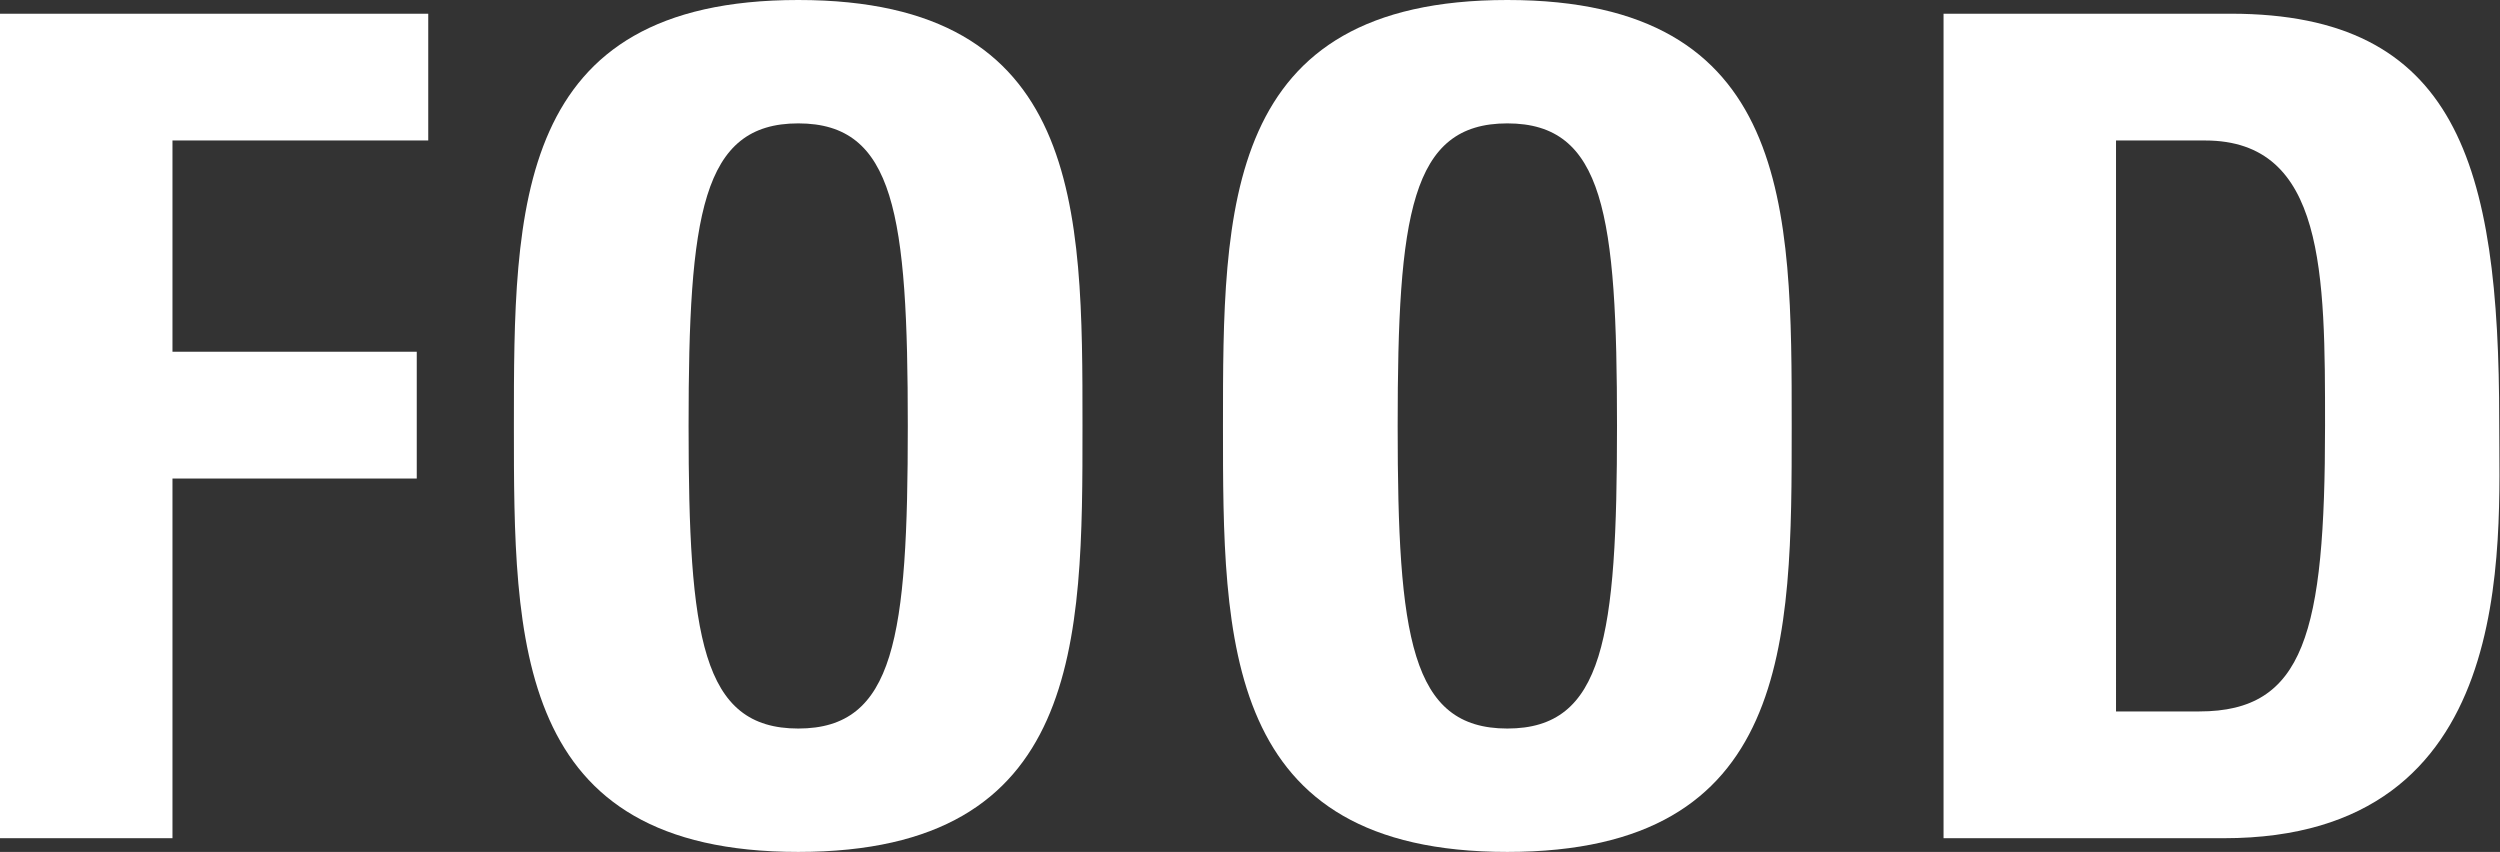
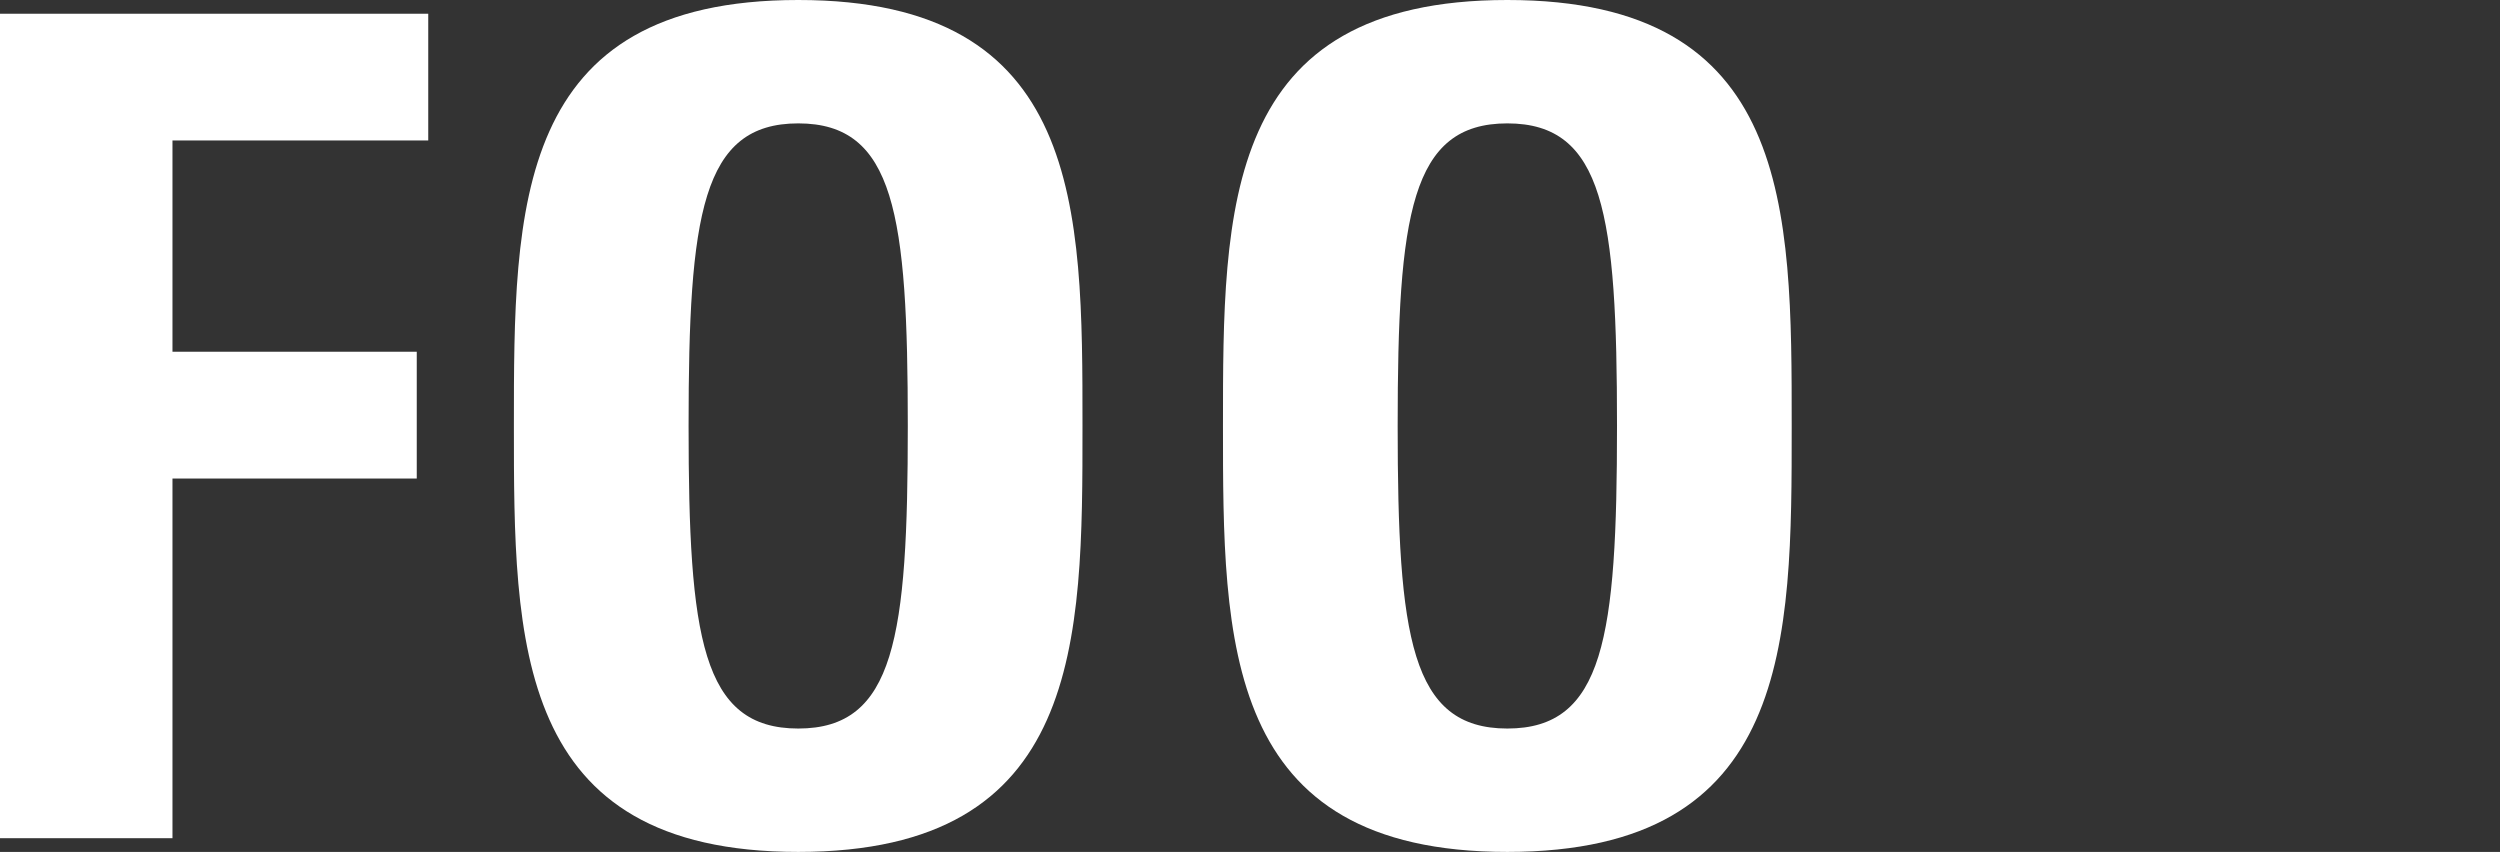
<svg xmlns="http://www.w3.org/2000/svg" id="btn_food" viewBox="0 0 191.48 65.25">
  <rect x="0" y="0" width="191.48" height="65.25" fill="#333333" stroke="none" />
  <defs>
    <style>.cls-1{fill:#fff;}</style>
  </defs>
  <title>btn_food</title>
  <path class="cls-1" d="M0,64.2V1.05H32.8v9.71H13.21V26.94H31.92v9.71H13.21V64.2Z" />
  <path class="cls-1" d="M39.36,32.62c0-16.7,0-32.62,21.78-32.62S82.91,15.92,82.91,32.62c0,16.53,0,32.63-21.77,32.63S39.36,49.15,39.36,32.62Zm30.17,0c0-16.18-1-23.17-8.39-23.17s-8.4,7-8.4,23.17,1,23.18,8.4,23.18S69.53,48.8,69.53,32.62Z" />
  <path class="cls-1" d="M93.67,32.62c0-16.7,0-32.62,21.78-32.62s21.78,15.92,21.78,32.62c0,16.53,0,32.63-21.78,32.63S93.67,49.15,93.67,32.62Zm30.18,0c0-16.18-1-23.17-8.4-23.17s-8.4,7-8.4,23.17,1,23.18,8.4,23.18S123.85,48.8,123.85,32.62Z" />
-   <path class="cls-1" d="M148.86,1.05h22c17.32,0,20.56,11.54,20.56,31.22,0,9.71,1.48,31.93-21.08,31.93H148.86Zm13.21,53.44h6.38c8.05,0,9.63-6,9.63-21.87,0-11.63,0-21.86-9.19-21.86h-6.82Z" />
</svg>